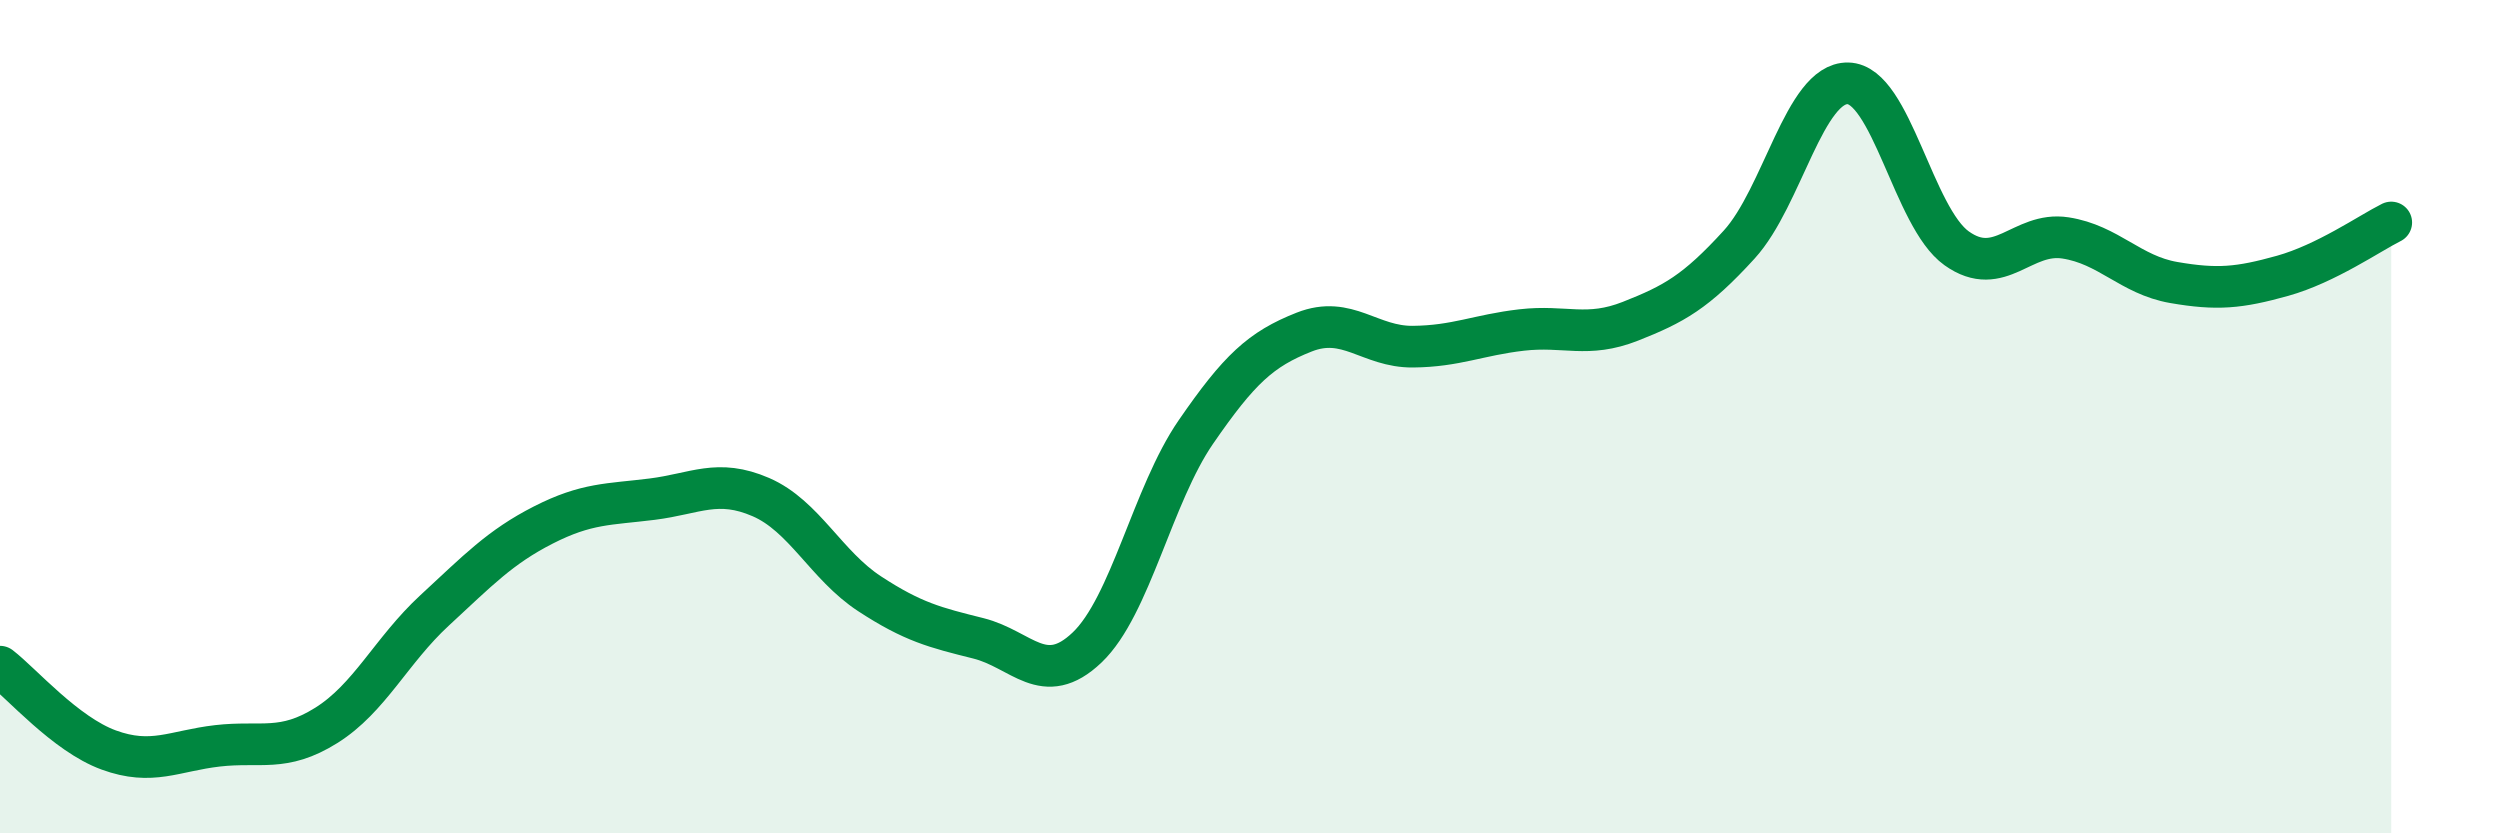
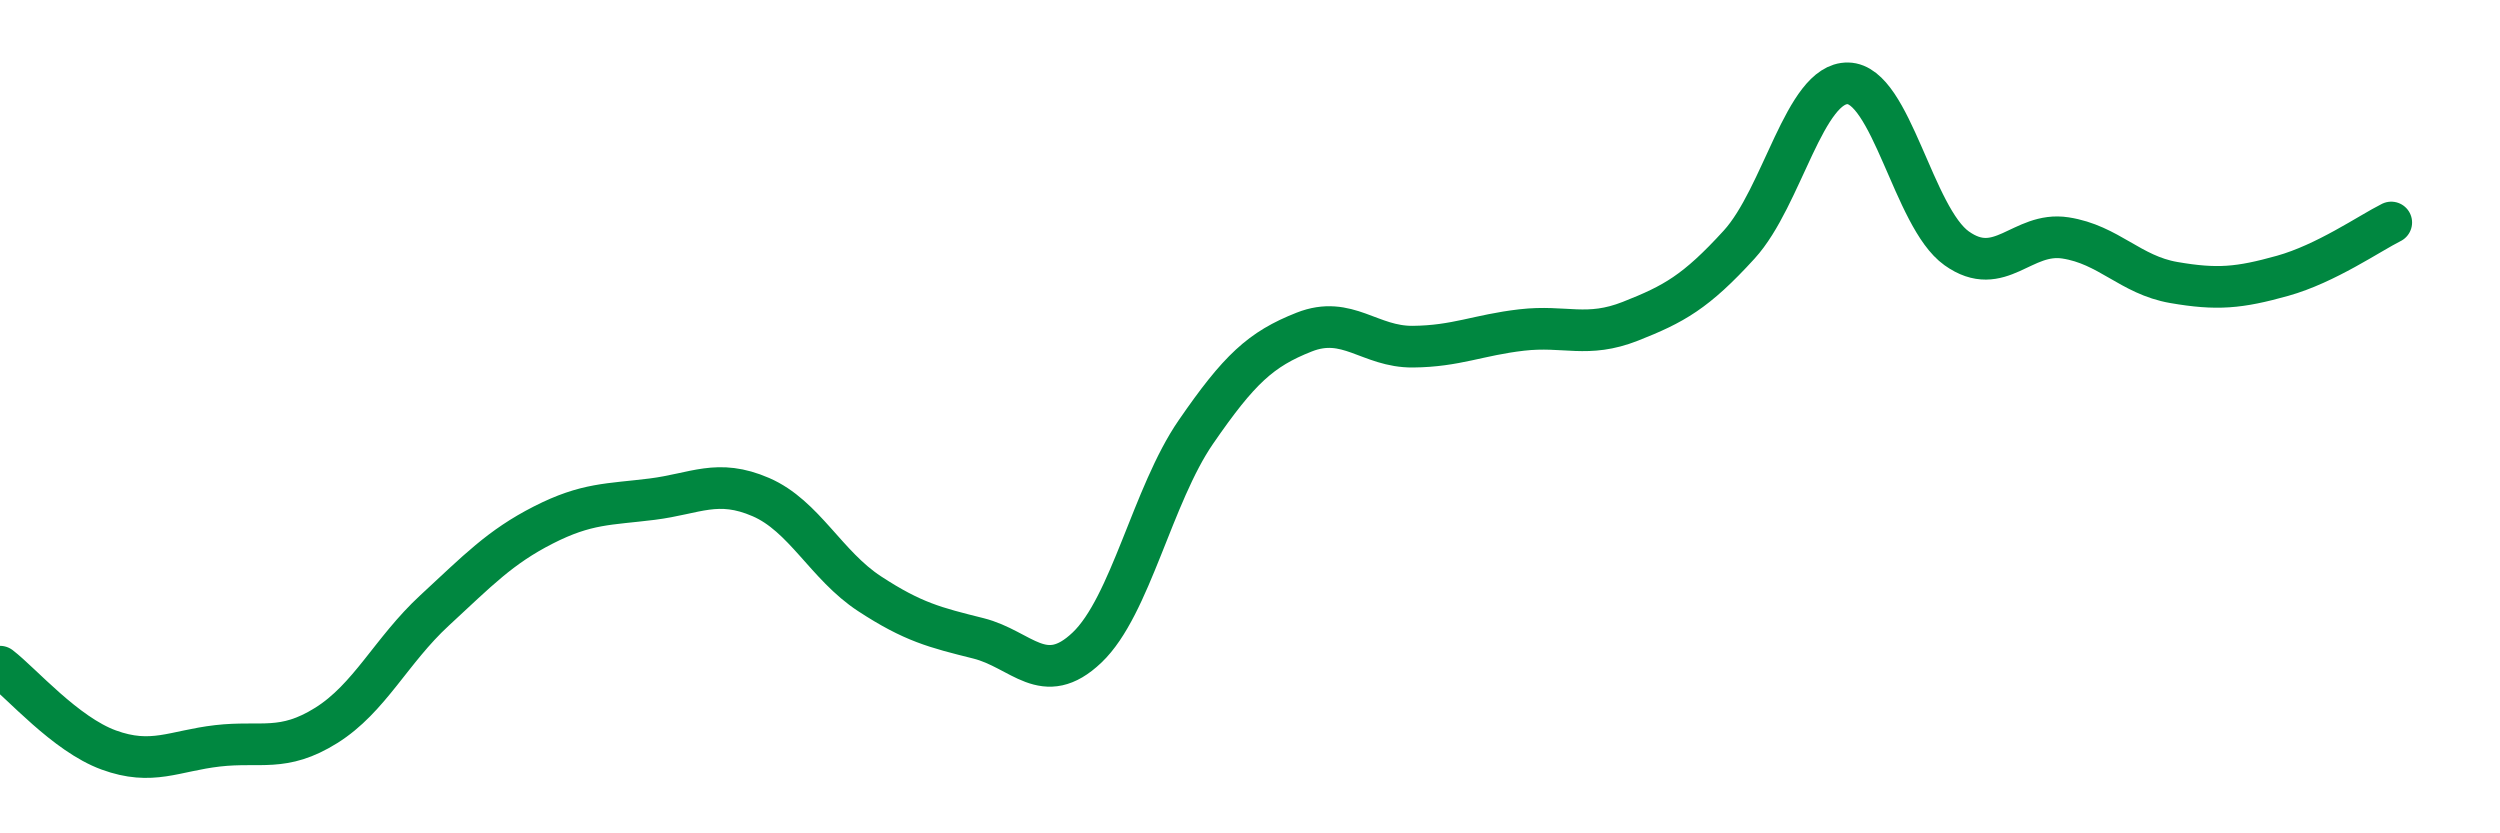
<svg xmlns="http://www.w3.org/2000/svg" width="60" height="20" viewBox="0 0 60 20">
-   <path d="M 0,16 C 0.52,16.4 1.57,17.62 2.61,18 C 3.65,18.38 4.18,18.02 5.22,17.9 C 6.26,17.78 6.79,18.06 7.83,17.41 C 8.87,16.76 9.39,15.61 10.43,14.65 C 11.47,13.69 12,13.13 13.04,12.6 C 14.08,12.07 14.61,12.11 15.65,11.98 C 16.69,11.85 17.22,11.48 18.26,11.93 C 19.3,12.38 19.83,13.57 20.87,14.25 C 21.91,14.93 22.44,15.06 23.48,15.32 C 24.52,15.58 25.05,16.53 26.09,15.54 C 27.13,14.55 27.66,11.88 28.7,10.37 C 29.74,8.86 30.26,8.38 31.3,7.97 C 32.34,7.56 32.87,8.33 33.91,8.32 C 34.95,8.31 35.48,8.04 36.52,7.92 C 37.56,7.8 38.09,8.12 39.13,7.71 C 40.17,7.3 40.7,7.01 41.74,5.87 C 42.78,4.73 43.31,1.98 44.35,2 C 45.39,2.02 45.92,5.22 46.96,5.96 C 48,6.7 48.53,5.55 49.57,5.71 C 50.61,5.87 51.13,6.6 52.17,6.78 C 53.21,6.96 53.74,6.91 54.78,6.62 C 55.82,6.33 56.87,5.6 57.39,5.34L57.39 20L0 20Z" fill="#008740" opacity="0.1" stroke-linecap="round" stroke-linejoin="round" />
  <path d="M 0,16 C 0.52,16.4 1.57,17.62 2.61,18 C 3.65,18.38 4.18,18.02 5.22,17.9 C 6.26,17.78 6.79,18.06 7.83,17.41 C 8.87,16.76 9.39,15.61 10.43,14.65 C 11.47,13.69 12,13.13 13.04,12.6 C 14.08,12.07 14.61,12.11 15.65,11.98 C 16.69,11.85 17.22,11.48 18.26,11.93 C 19.3,12.38 19.83,13.57 20.87,14.25 C 21.91,14.93 22.44,15.06 23.48,15.32 C 24.52,15.58 25.05,16.53 26.09,15.54 C 27.13,14.55 27.66,11.88 28.7,10.37 C 29.74,8.86 30.26,8.38 31.3,7.97 C 32.34,7.56 32.87,8.33 33.91,8.32 C 34.95,8.31 35.48,8.04 36.52,7.92 C 37.56,7.8 38.09,8.12 39.13,7.71 C 40.17,7.3 40.7,7.01 41.74,5.87 C 42.78,4.73 43.31,1.98 44.35,2 C 45.39,2.02 45.92,5.22 46.96,5.96 C 48,6.7 48.53,5.55 49.57,5.71 C 50.61,5.87 51.13,6.6 52.17,6.78 C 53.21,6.96 53.74,6.91 54.78,6.62 C 55.82,6.33 56.87,5.6 57.39,5.34" stroke="#008740" stroke-width="1" fill="none" stroke-linecap="round" stroke-linejoin="round" />
</svg>